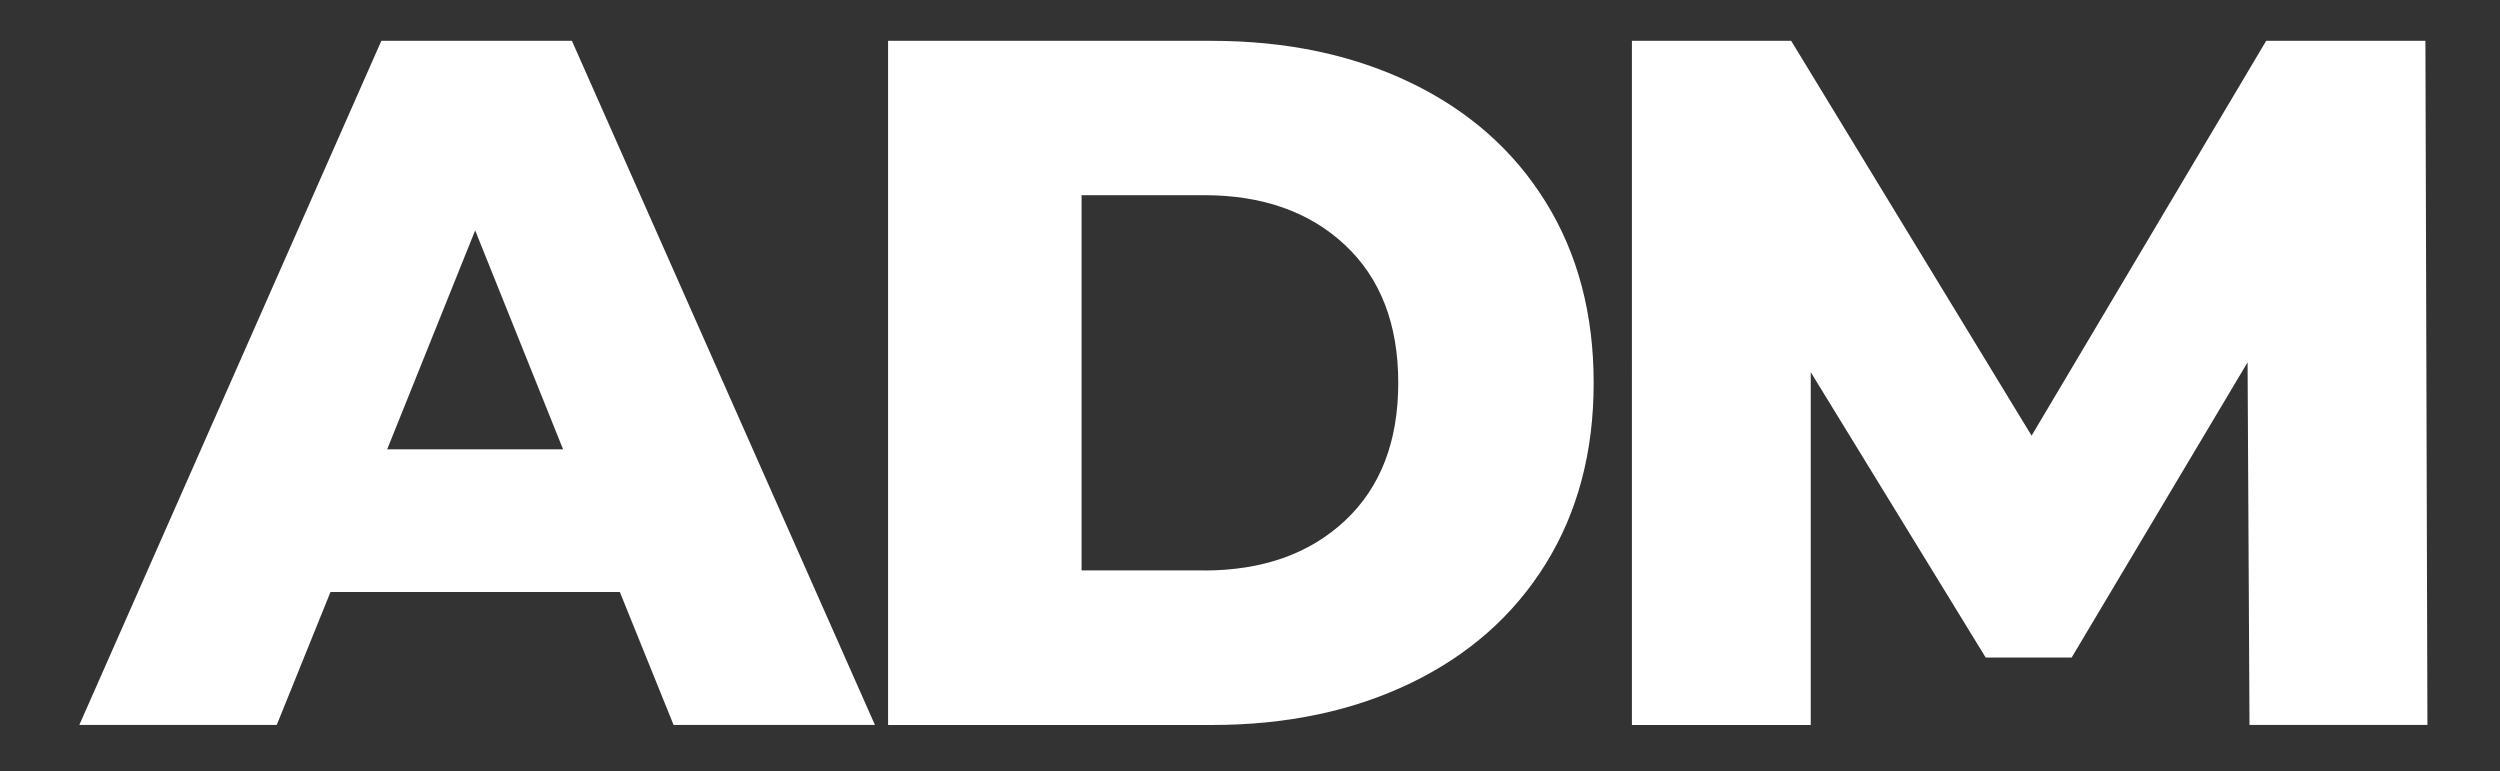
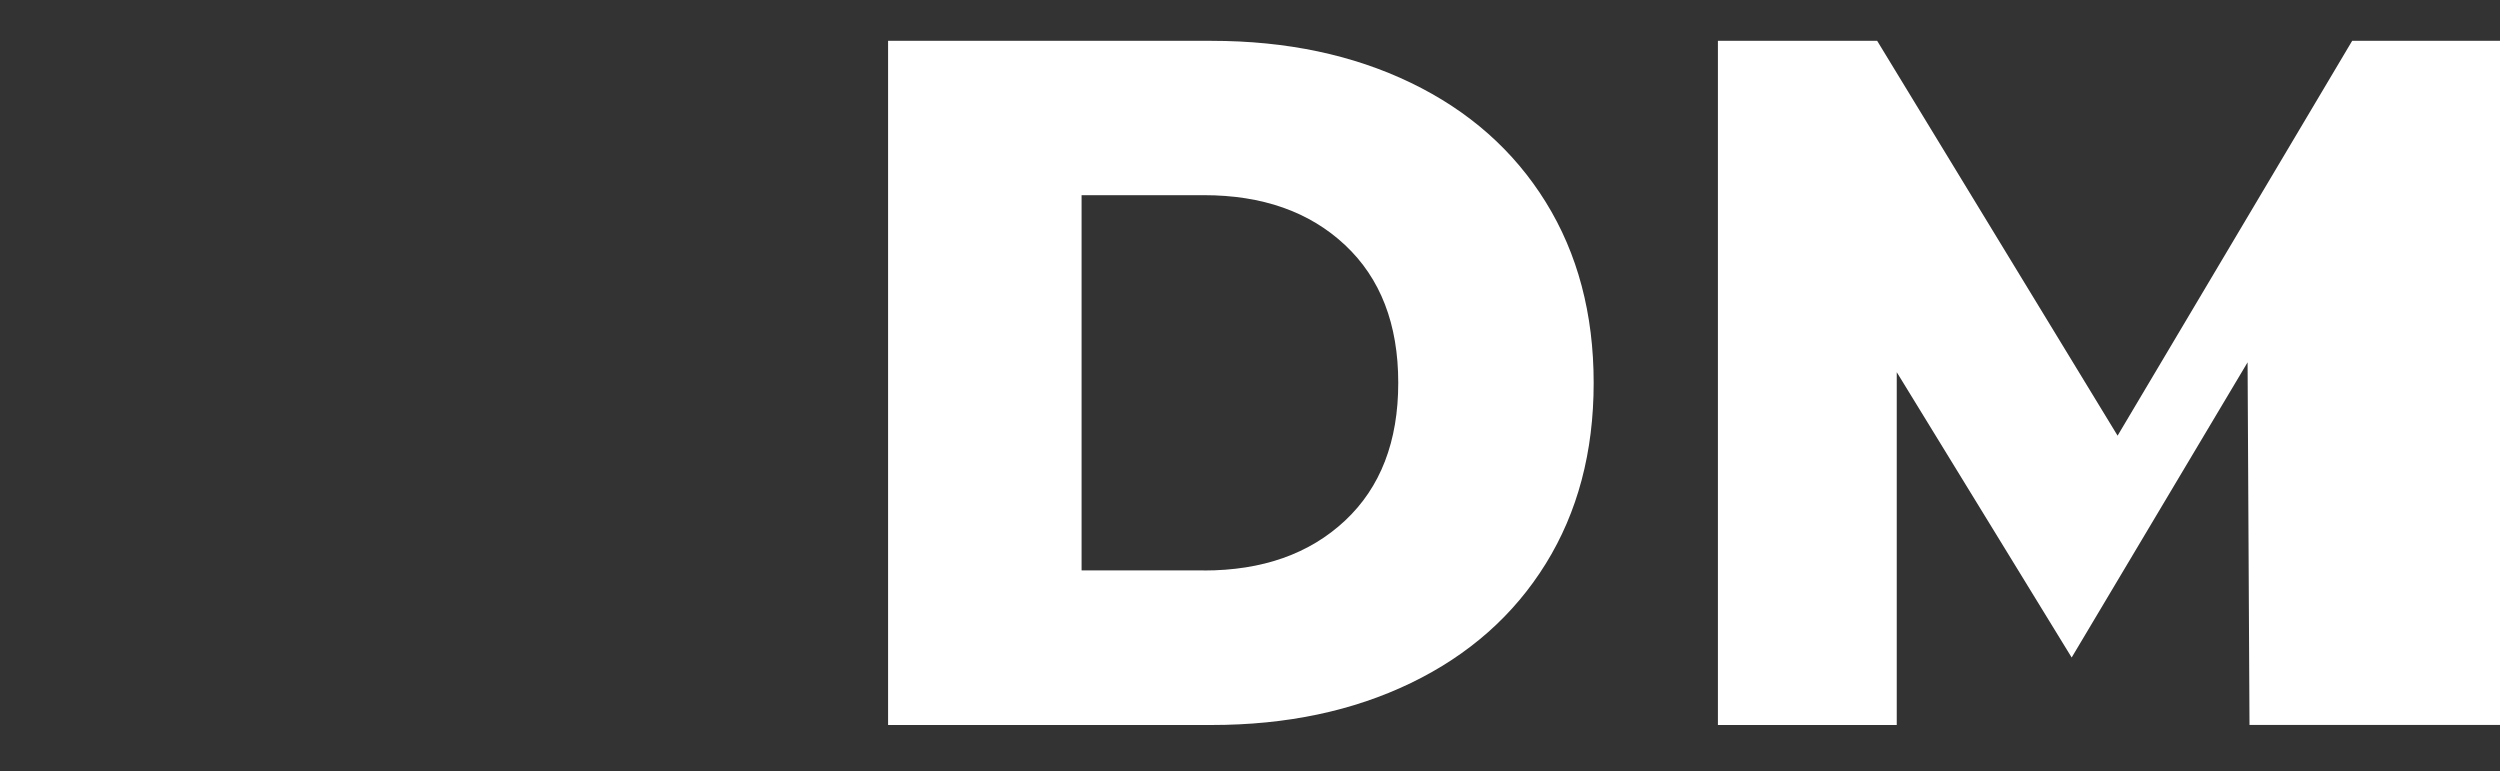
<svg xmlns="http://www.w3.org/2000/svg" id="Layer_1" viewBox="0 0 300 92.56">
  <rect x="0" y="0" width="300" height="92.56" fill="#333333" stroke="none" />
  <defs>
    <style>      .st0 {        fill: #fff;      }    </style>
  </defs>
-   <path class="st0" d="M74.37,71.04h-34.71l-6.45,15.95H9.52L45.76,4.9h22.87l36.36,82.09h-24.16l-6.45-15.95ZM67.57,53.92l-10.55-26.27-10.56,26.27h21.11Z" />
  <path class="st0" d="M106.57,4.9h38.82c8.99,0,16.96,1.68,23.92,5.04,6.96,3.36,12.35,8.13,16.18,14.31,3.83,6.18,5.75,13.41,5.75,21.7s-1.92,15.52-5.75,21.7c-3.83,6.18-9.23,10.95-16.18,14.31-6.96,3.36-14.93,5.04-23.92,5.04h-38.82V4.9ZM144.45,68.46c7.04,0,12.68-1.99,16.95-5.98,4.26-3.99,6.39-9.5,6.39-16.54s-2.13-12.55-6.39-16.54c-4.26-3.99-9.91-5.98-16.95-5.98h-14.66v45.03h14.66Z" />
-   <path class="st0" d="M269.94,86.99l-.23-43.51-21.11,35.42h-10.32l-20.99-34.24v42.34h-21.46V4.9h19.11l28.85,47.38,28.15-47.38h19.11l.24,82.09h-21.34Z" />
+   <path class="st0" d="M269.94,86.99l-.23-43.51-21.11,35.42l-20.99-34.24v42.34h-21.46V4.9h19.11l28.85,47.38,28.15-47.38h19.11l.24,82.09h-21.34Z" />
</svg>